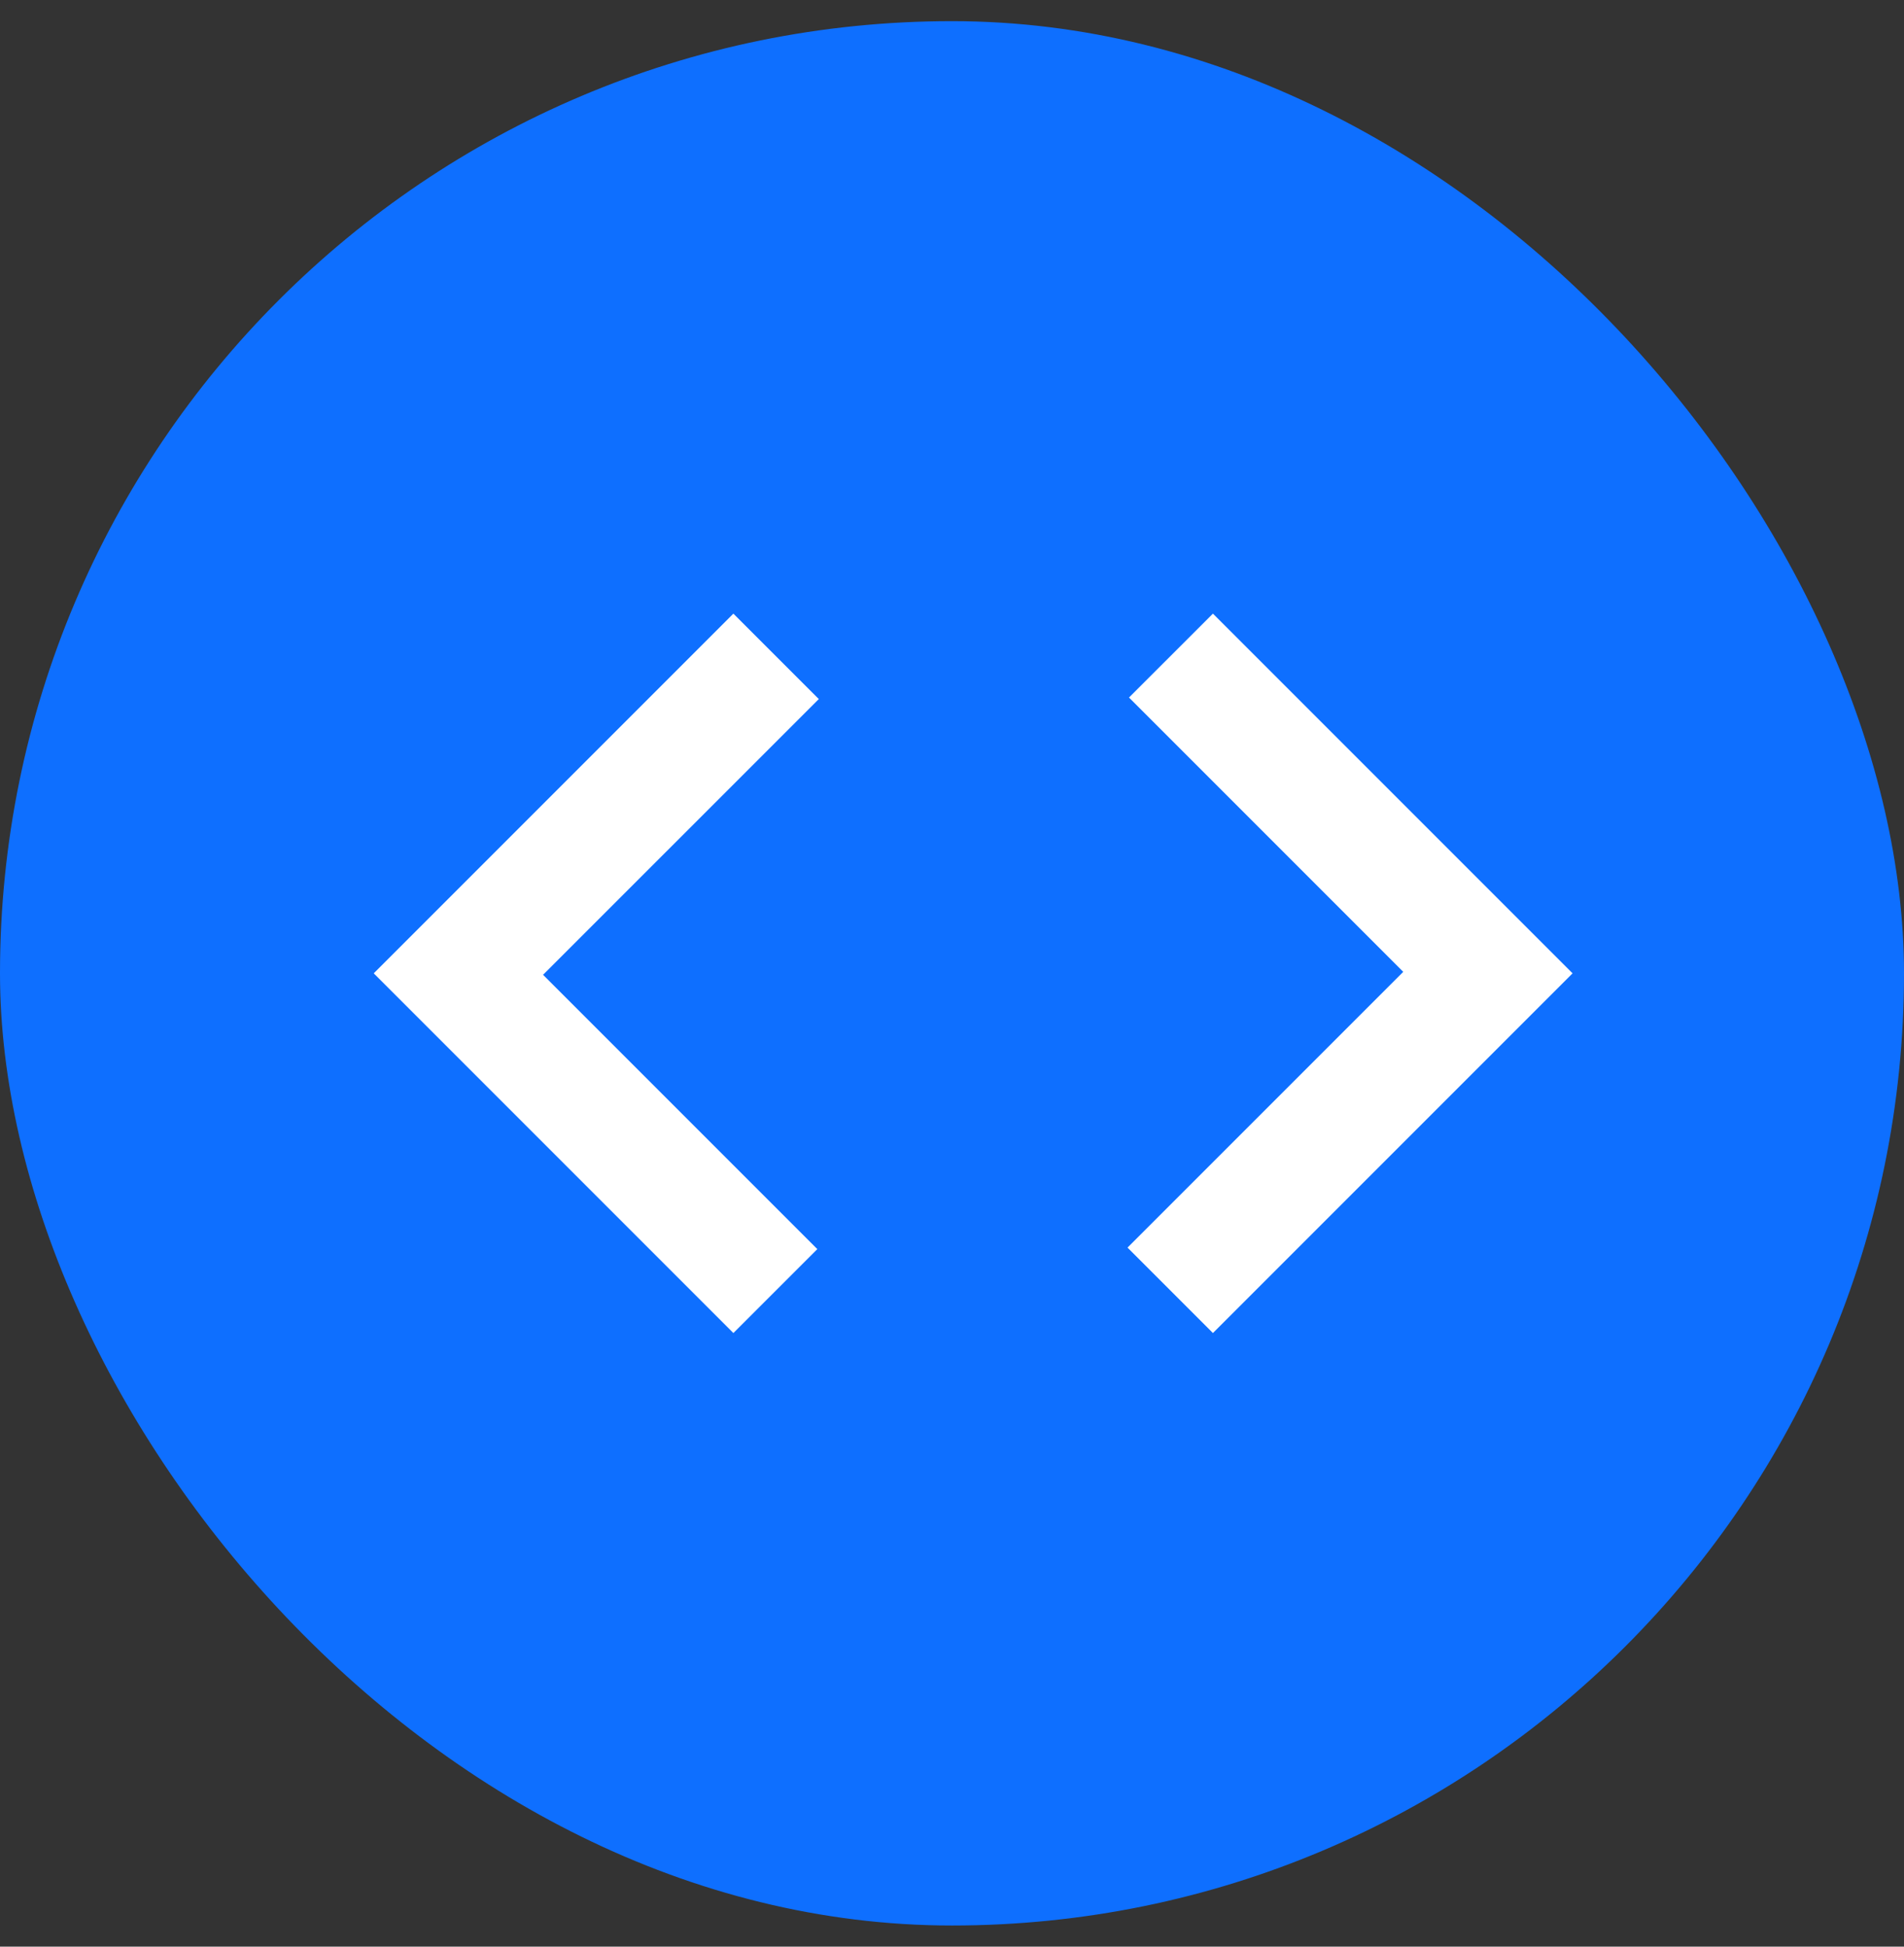
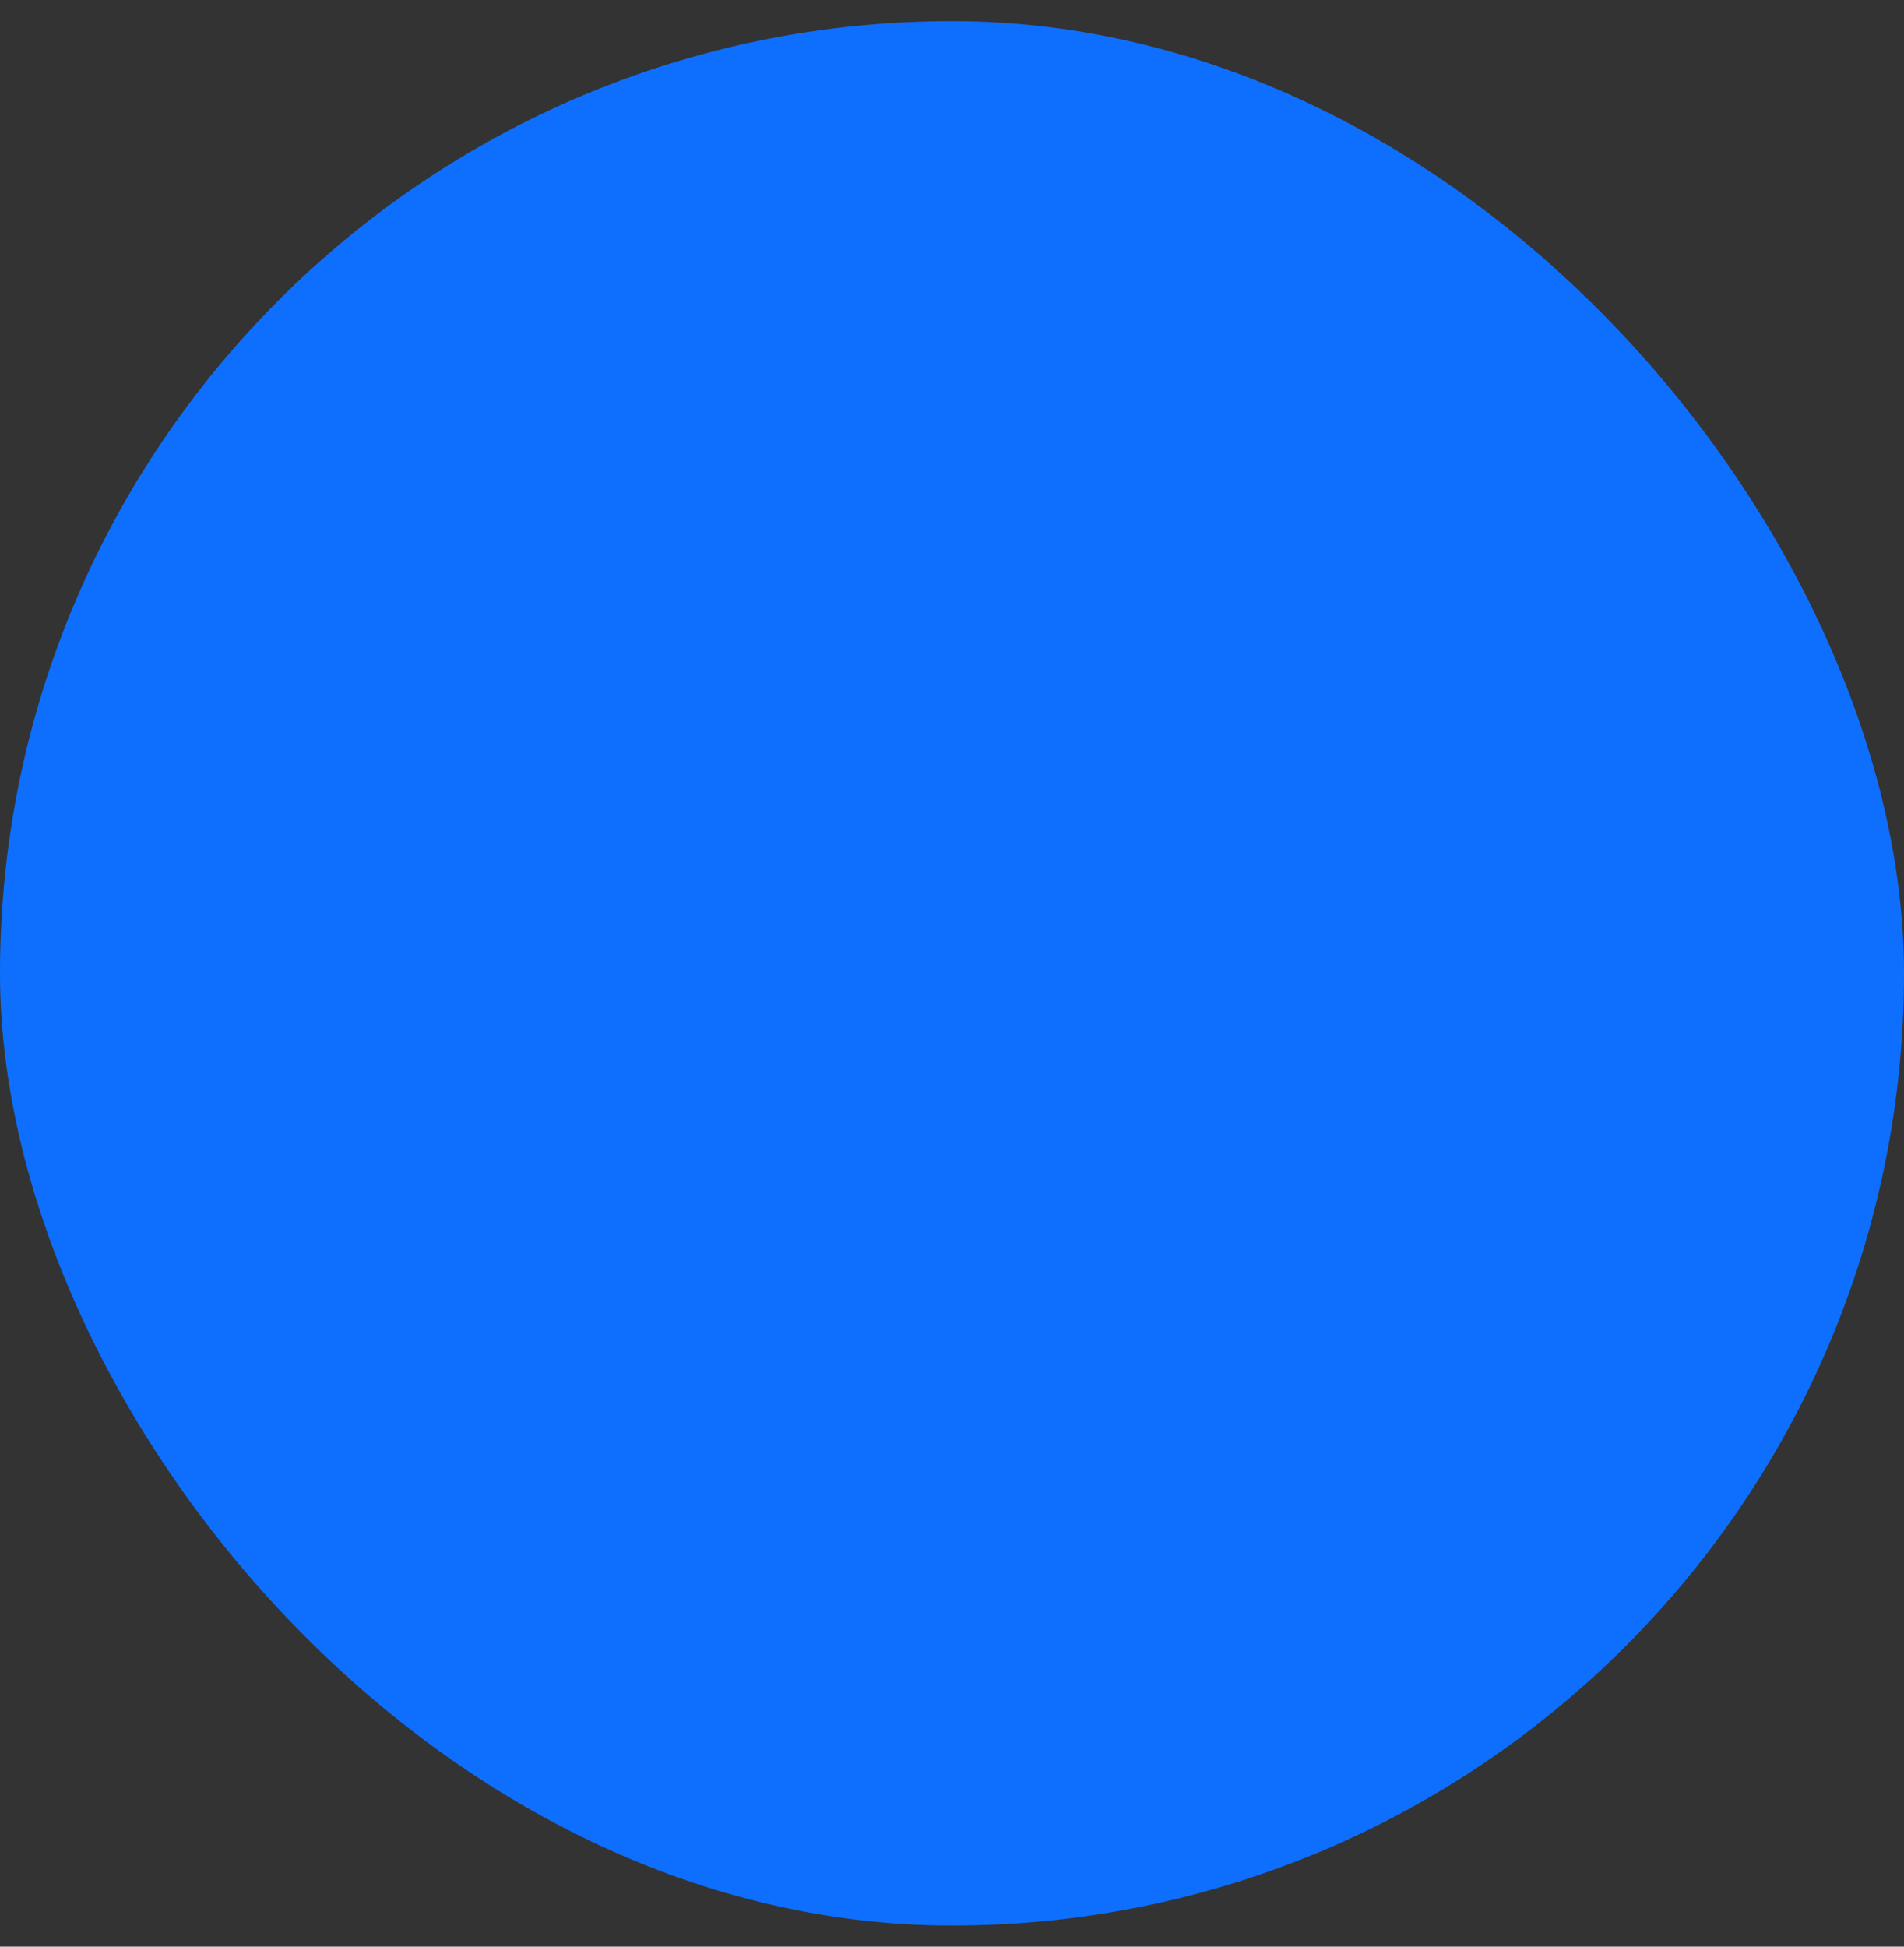
<svg xmlns="http://www.w3.org/2000/svg" width="45" height="46" viewBox="0 0 45 46" fill="none">
  <rect x="0" y="0" width="45" height="46" fill="#333333" stroke="none" />
  <rect y="0.5" width="45" height="45" rx="22.5" fill="#0E6FFF" />
-   <path d="M17.333 31.5L8.833 23L17.333 14.5L19.352 16.519L12.835 23.035L19.317 29.517L17.333 31.5ZM28.667 31.5L26.648 29.481L33.165 22.965L26.683 16.483L28.667 14.5L37.167 23L28.667 31.5Z" fill="white" />
</svg>